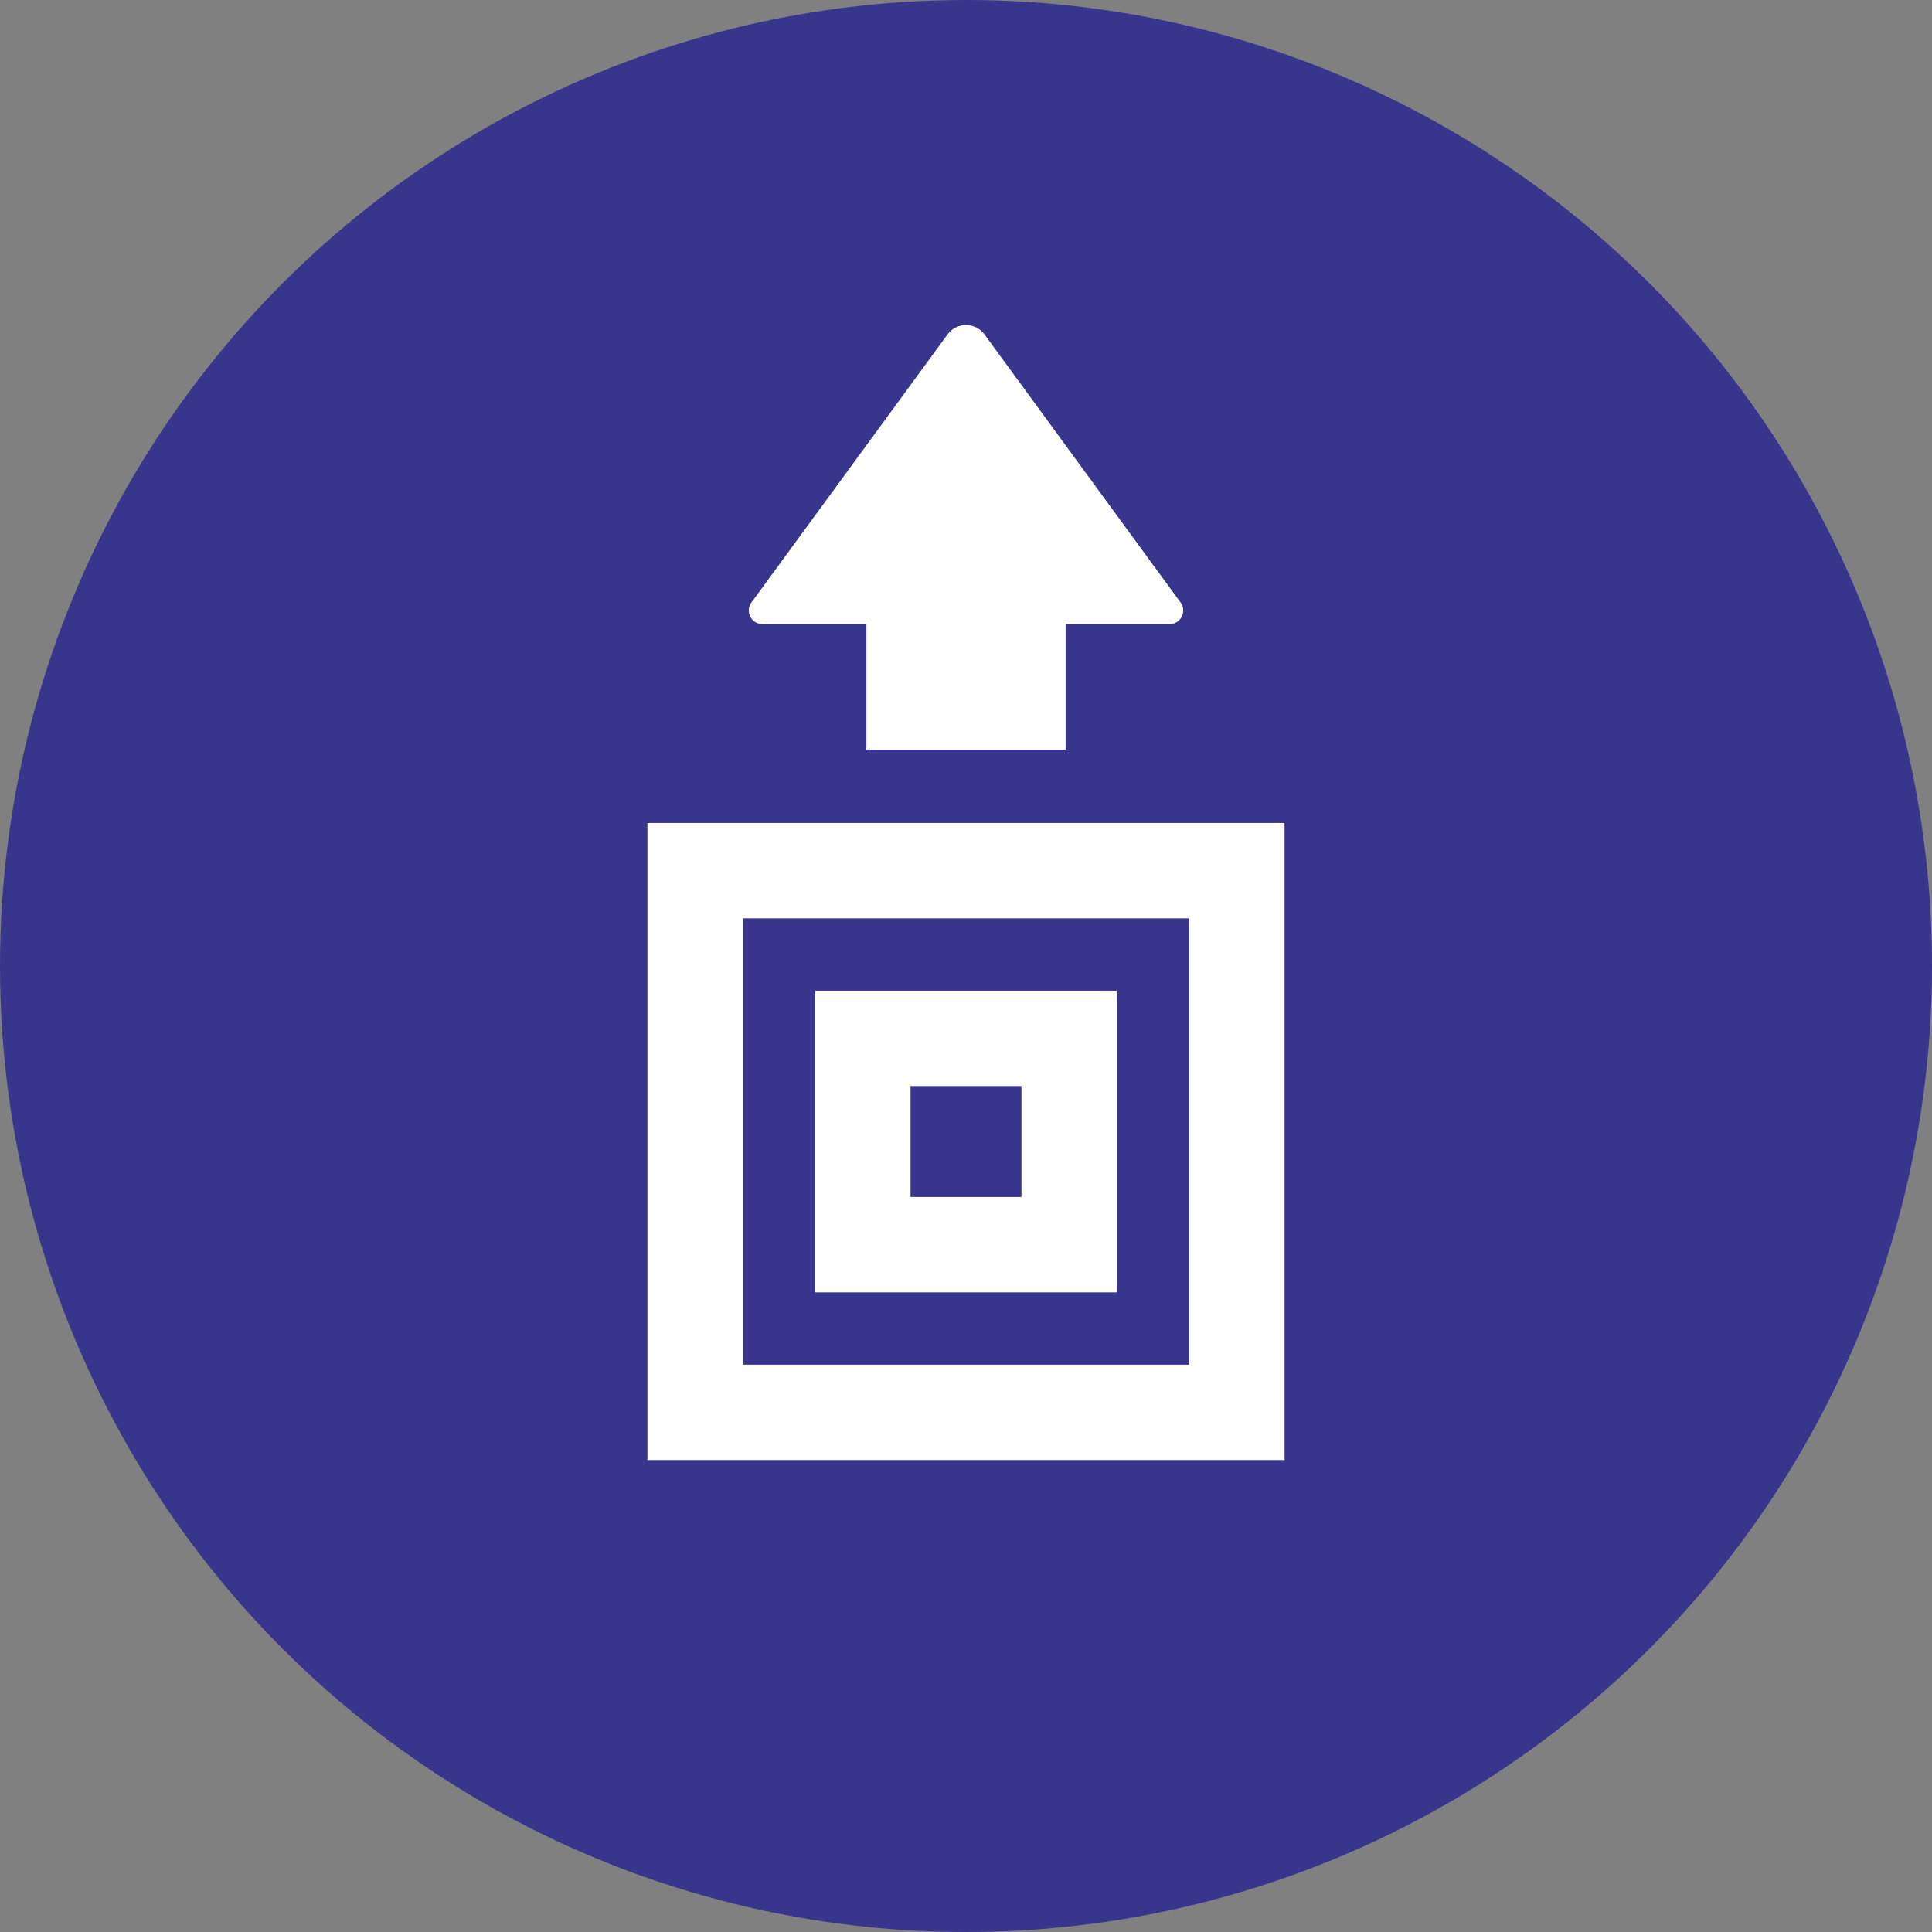
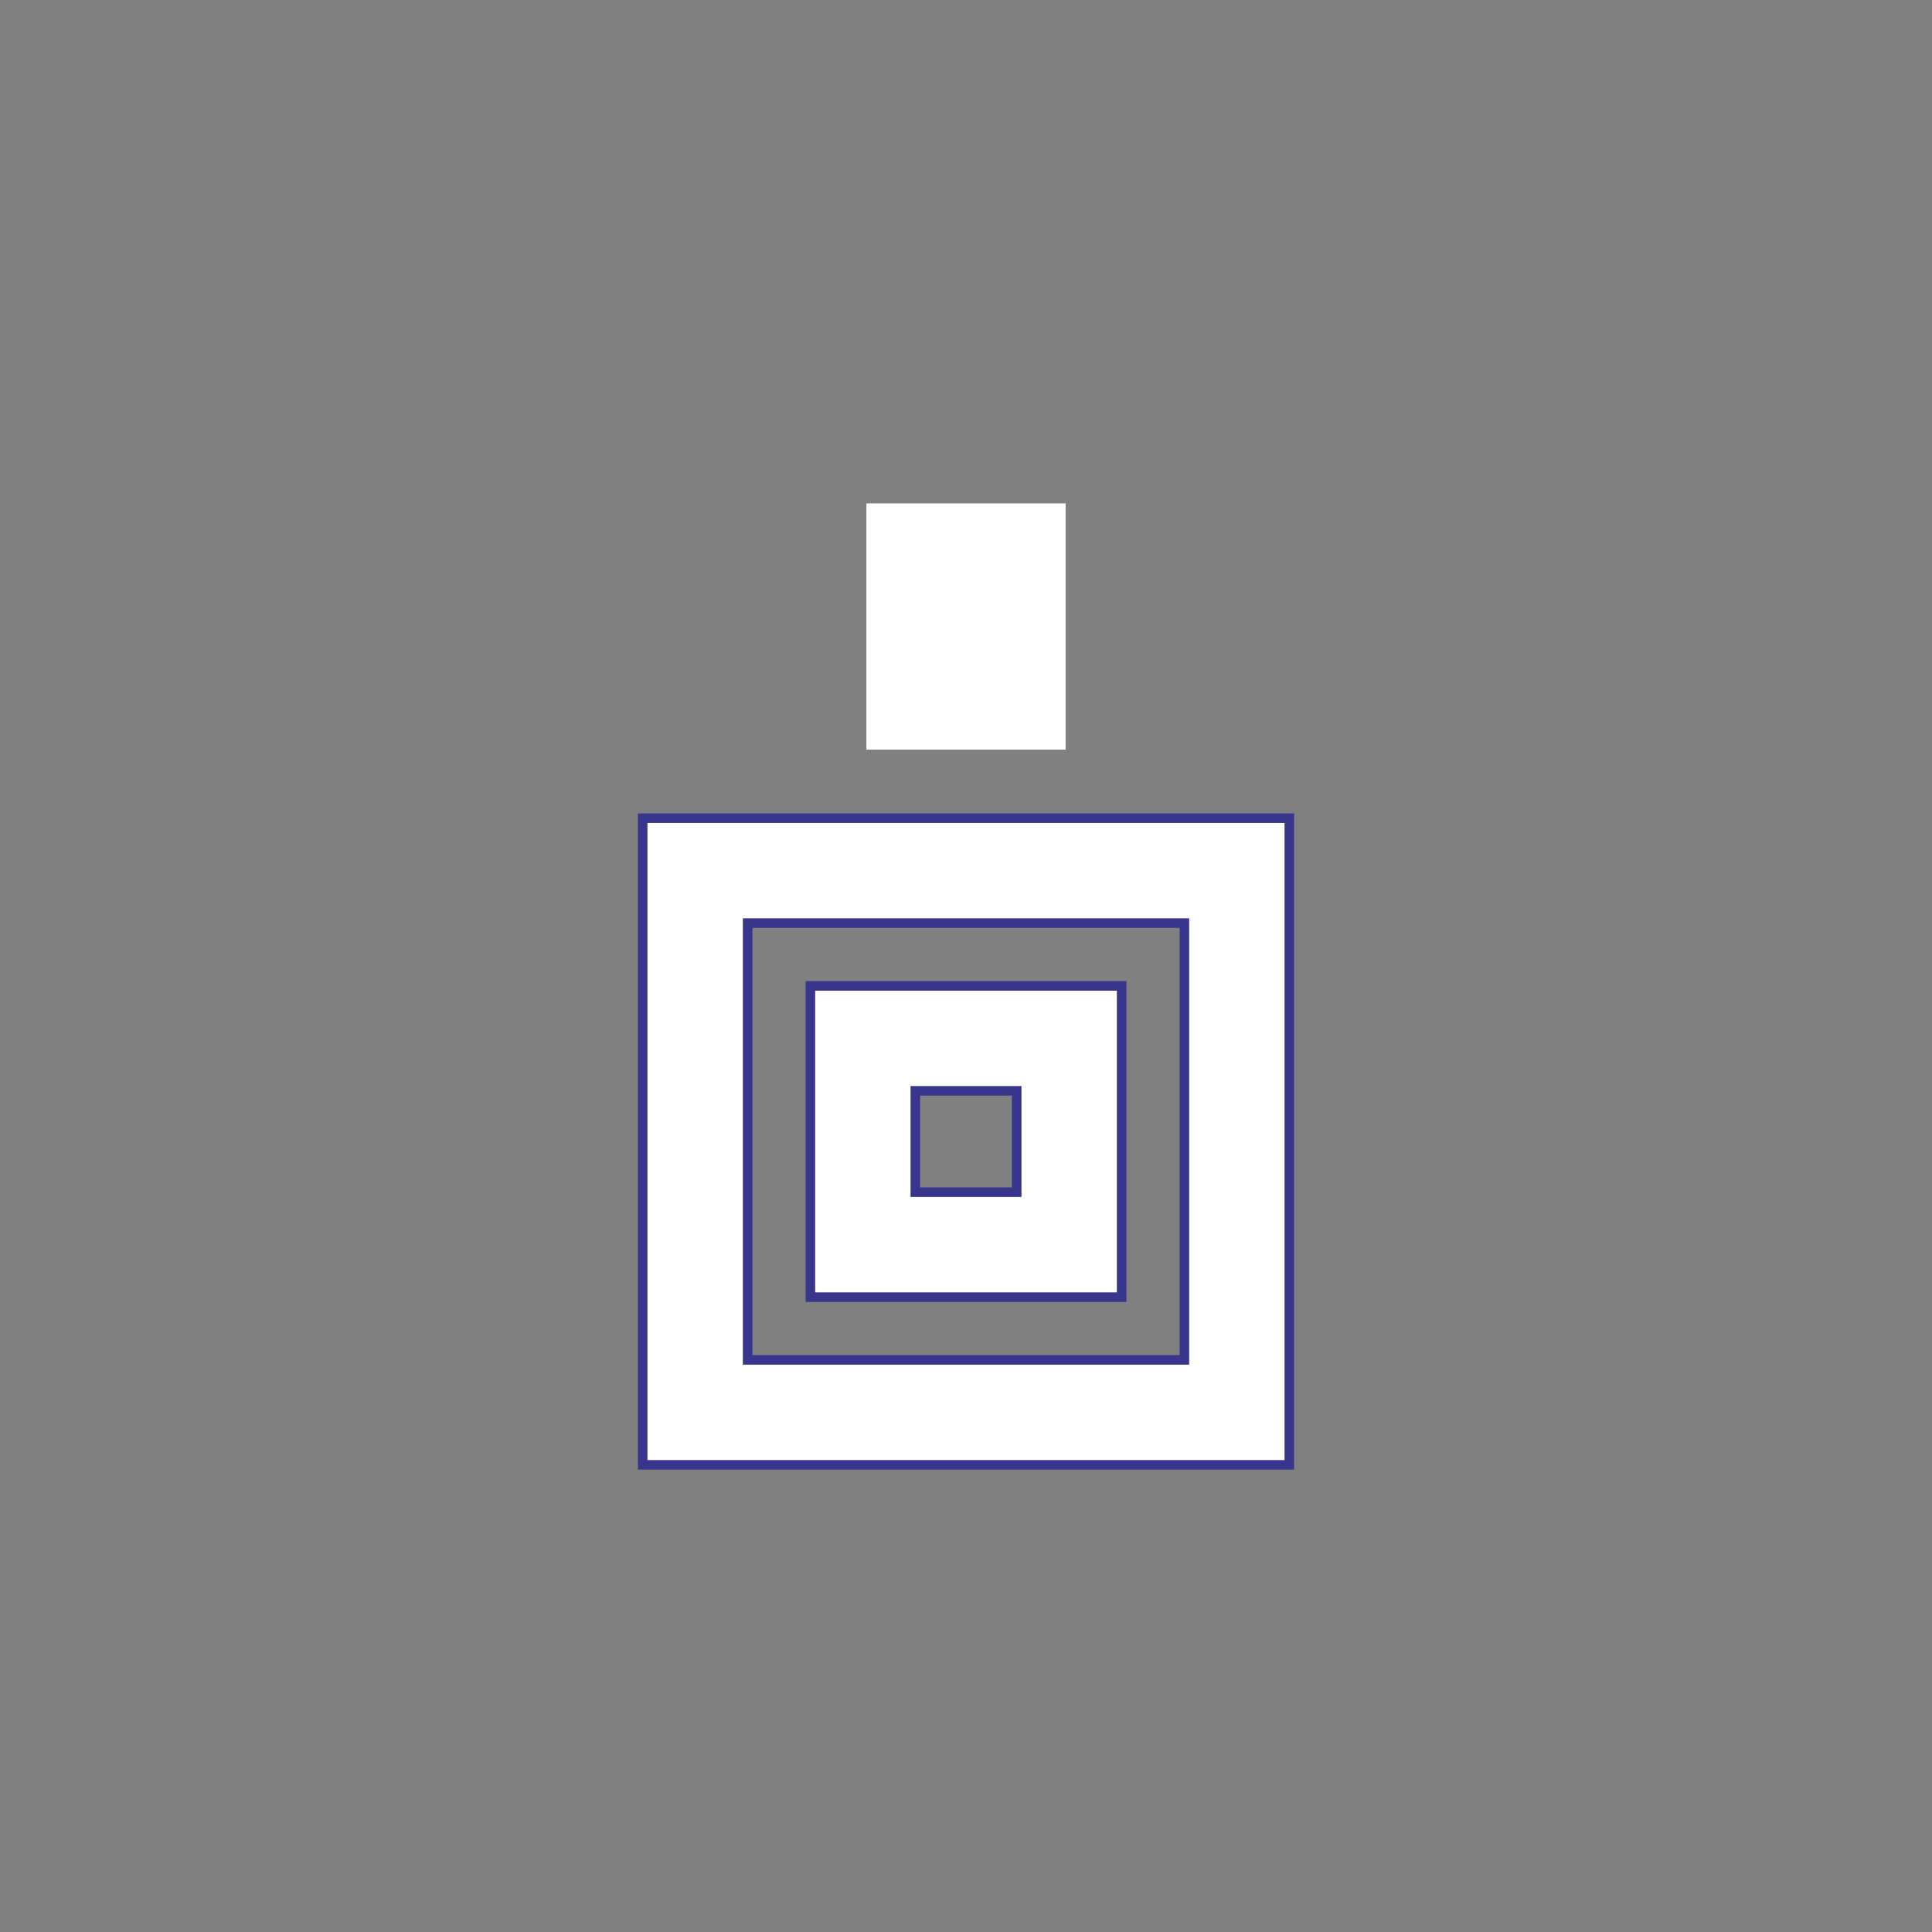
<svg xmlns="http://www.w3.org/2000/svg" id="Layer_2" viewBox="0 0 101.092 101.092">
  <rect x="0" y="0" width="101.092" height="101.092" fill="#808080" stroke="none" />
  <defs>
    <style>.cls-1,.cls-2{fill:#fff;}.cls-3{fill:#37358c;}.cls-2{stroke:#37358c;stroke-miterlimit:10;stroke-width:.5px;}</style>
  </defs>
  <g id="Layer_1-2">
-     <circle class="cls-3" cx="50.546" cy="50.546" r="50.546" />
    <g>
      <path class="cls-2" d="M67.464,76.648H33.628V42.812h33.836v33.836Zm-28.344-5.492h22.853v-22.853h-22.853v22.853Z" />
      <path class="cls-2" d="M58.69,67.874h-16.287v-16.287h16.287v16.287Zm-10.795-5.492h5.303v-5.304h-5.303v5.304Z" />
      <rect class="cls-1" x="45.333" y="26.341" width="10.426" height="12.883" />
-       <path class="cls-1" d="M39.279,31.58l10.303-14.083c.477-.653,1.452-.653,1.929,0l10.303,14.083c.278,.478-.067,1.078-.62,1.078h-21.295c-.553,0-.898-.599-.62-1.078Z" />
    </g>
  </g>
</svg>